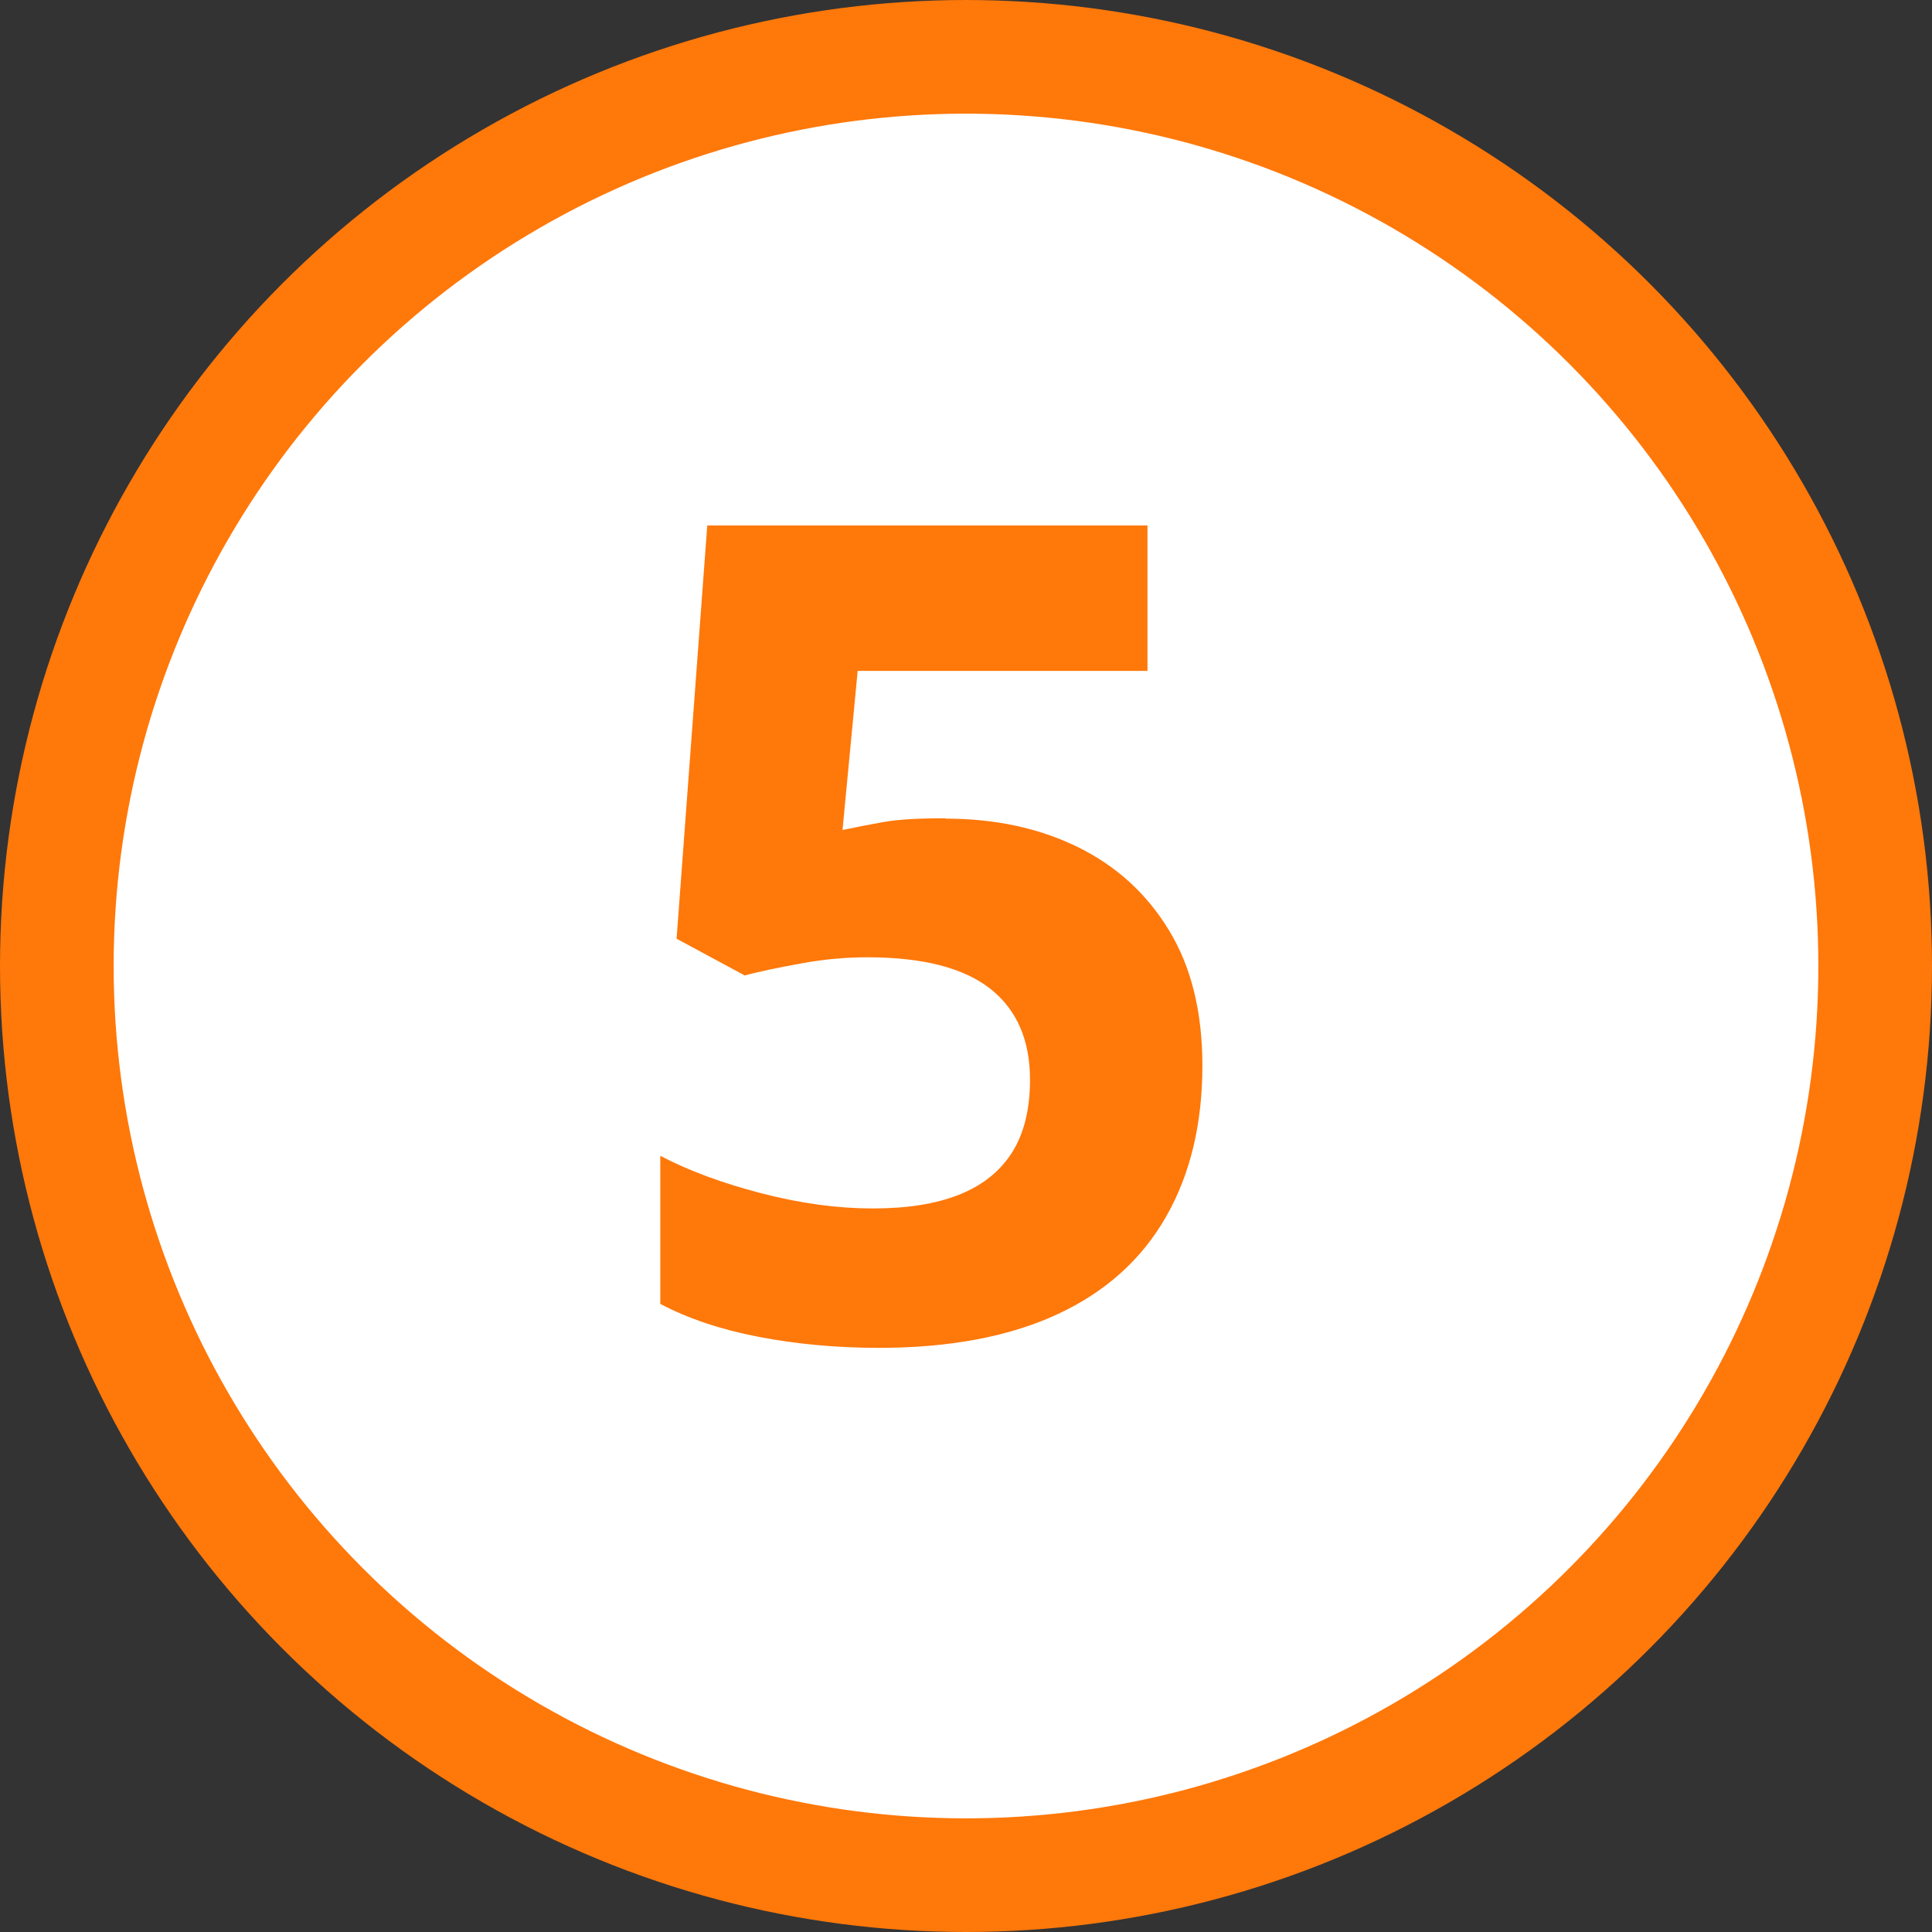
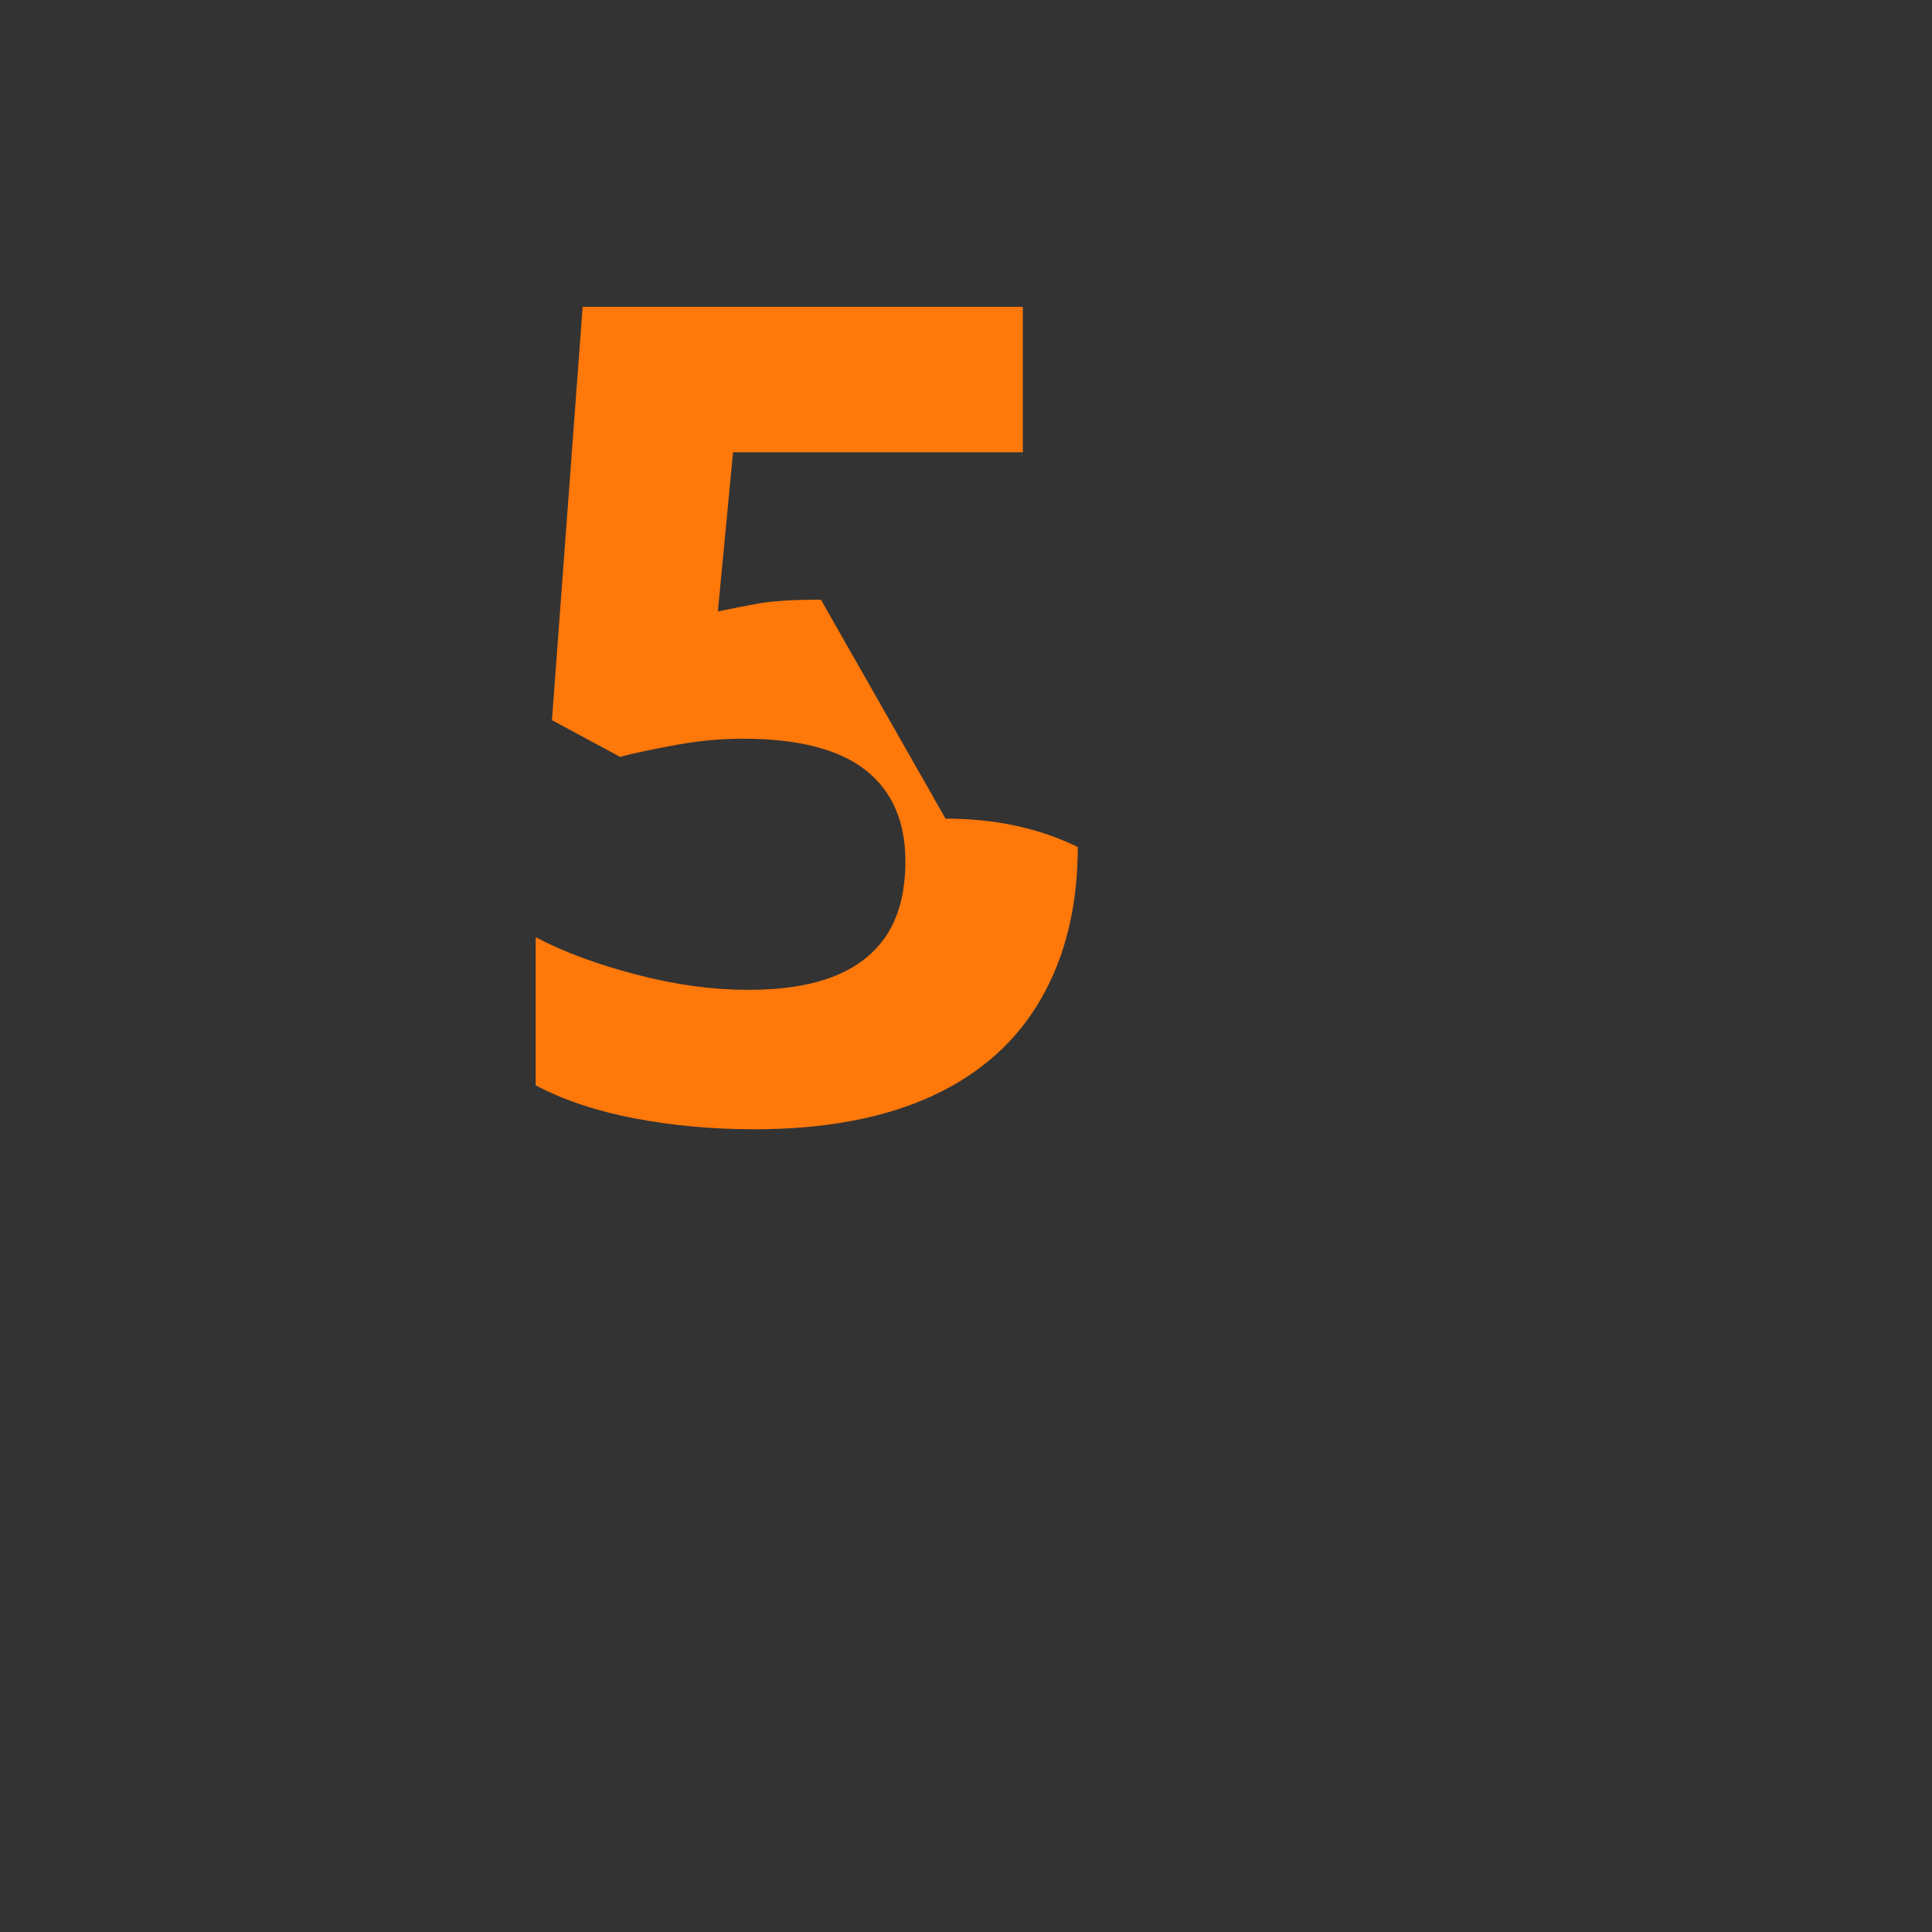
<svg xmlns="http://www.w3.org/2000/svg" id="_レイヤー_2" viewBox="0 0 51 51">
  <rect x="0" y="0" width="51" height="51" fill="#333333" stroke="none" />
  <g id="design">
-     <circle cx="25.5" cy="25.5" r="24" style="fill:#fff; stroke:#ff780a; stroke-miterlimit:10; stroke-width:3px;" />
    <g style="isolation:isolate;">
-       <path d="M24.96,21.61c1.31,0,2.47.25,3.49.75s1.82,1.23,2.41,2.2.88,2.16.88,3.57c0,1.54-.32,2.87-.96,3.99-.64,1.12-1.59,1.98-2.86,2.57s-2.84.89-4.72.89c-1.12,0-2.18-.1-3.17-.29-.99-.19-1.86-.48-2.6-.87v-3.91c.74.39,1.63.72,2.67.99,1.04.27,2.02.4,2.94.4s1.66-.12,2.27-.36,1.08-.61,1.4-1.11.48-1.15.48-1.93c0-1.04-.35-1.85-1.05-2.4s-1.78-.83-3.24-.83c-.56,0-1.14.05-1.74.16s-1.1.21-1.5.32l-1.8-.97.81-10.91h11.62v3.84h-7.65l-.4,4.2c.33-.07.69-.14,1.08-.21s.94-.1,1.64-.1Z" style="fill:#ff780a;" />
+       <path d="M24.96,21.61c1.31,0,2.47.25,3.49.75c0,1.54-.32,2.87-.96,3.99-.64,1.12-1.59,1.98-2.86,2.57s-2.84.89-4.72.89c-1.12,0-2.18-.1-3.17-.29-.99-.19-1.86-.48-2.6-.87v-3.91c.74.39,1.63.72,2.67.99,1.04.27,2.02.4,2.94.4s1.66-.12,2.27-.36,1.08-.61,1.4-1.11.48-1.15.48-1.93c0-1.04-.35-1.85-1.05-2.4s-1.78-.83-3.24-.83c-.56,0-1.14.05-1.74.16s-1.1.21-1.5.32l-1.8-.97.81-10.91h11.62v3.84h-7.65l-.4,4.2c.33-.07.69-.14,1.08-.21s.94-.1,1.64-.1Z" style="fill:#ff780a;" />
    </g>
  </g>
</svg>